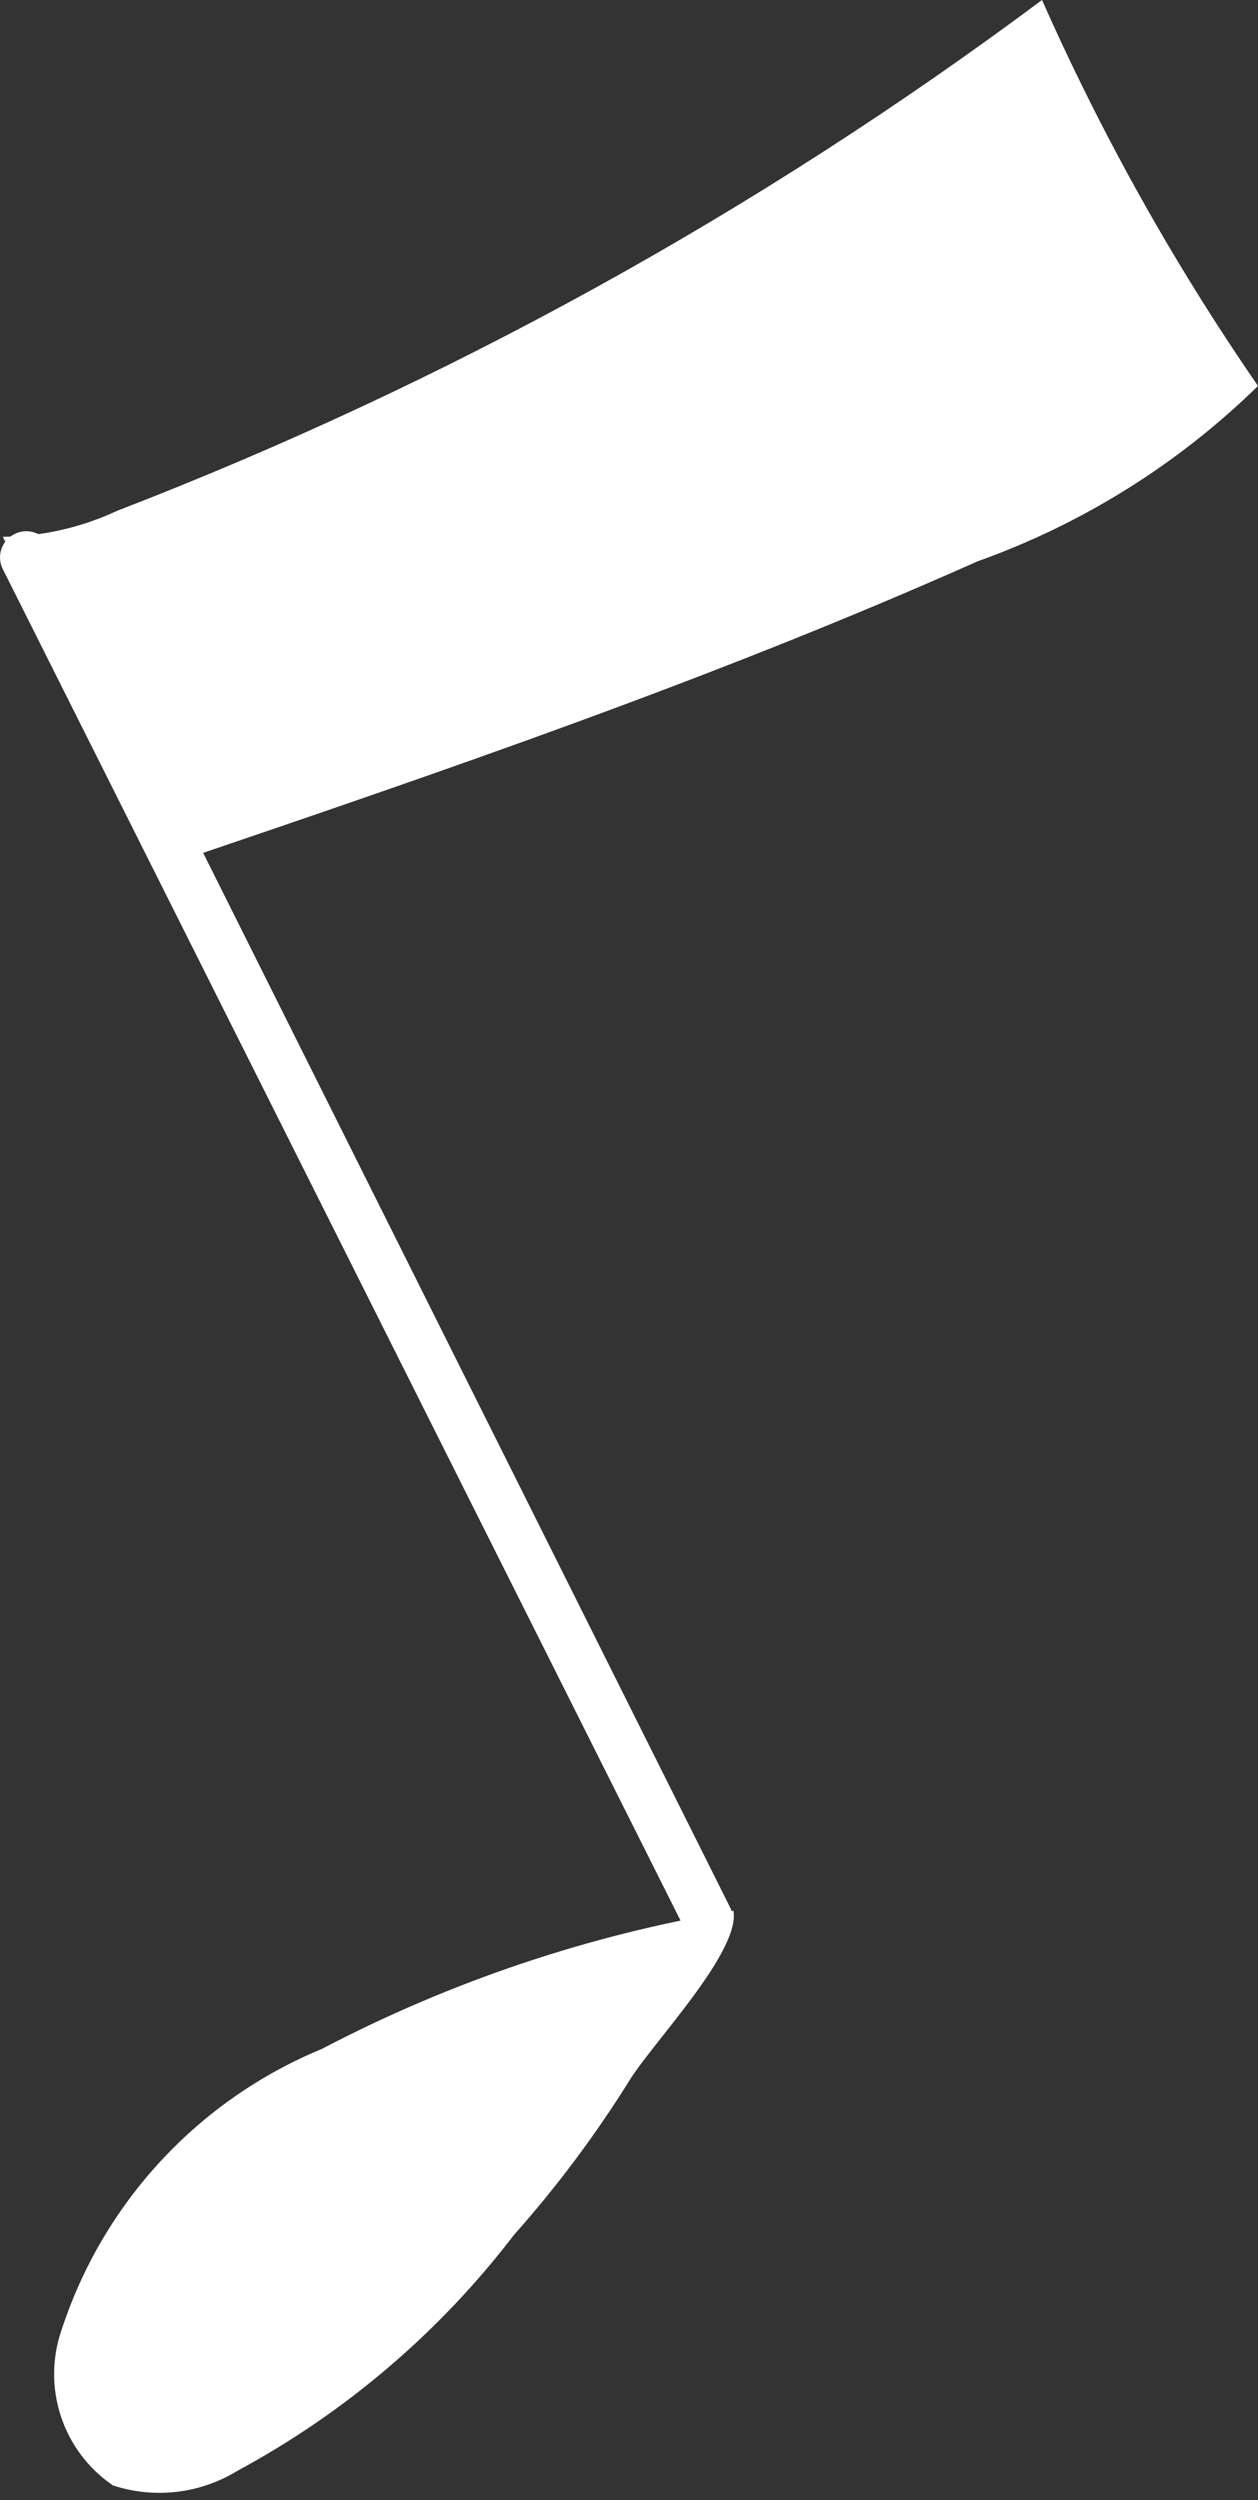
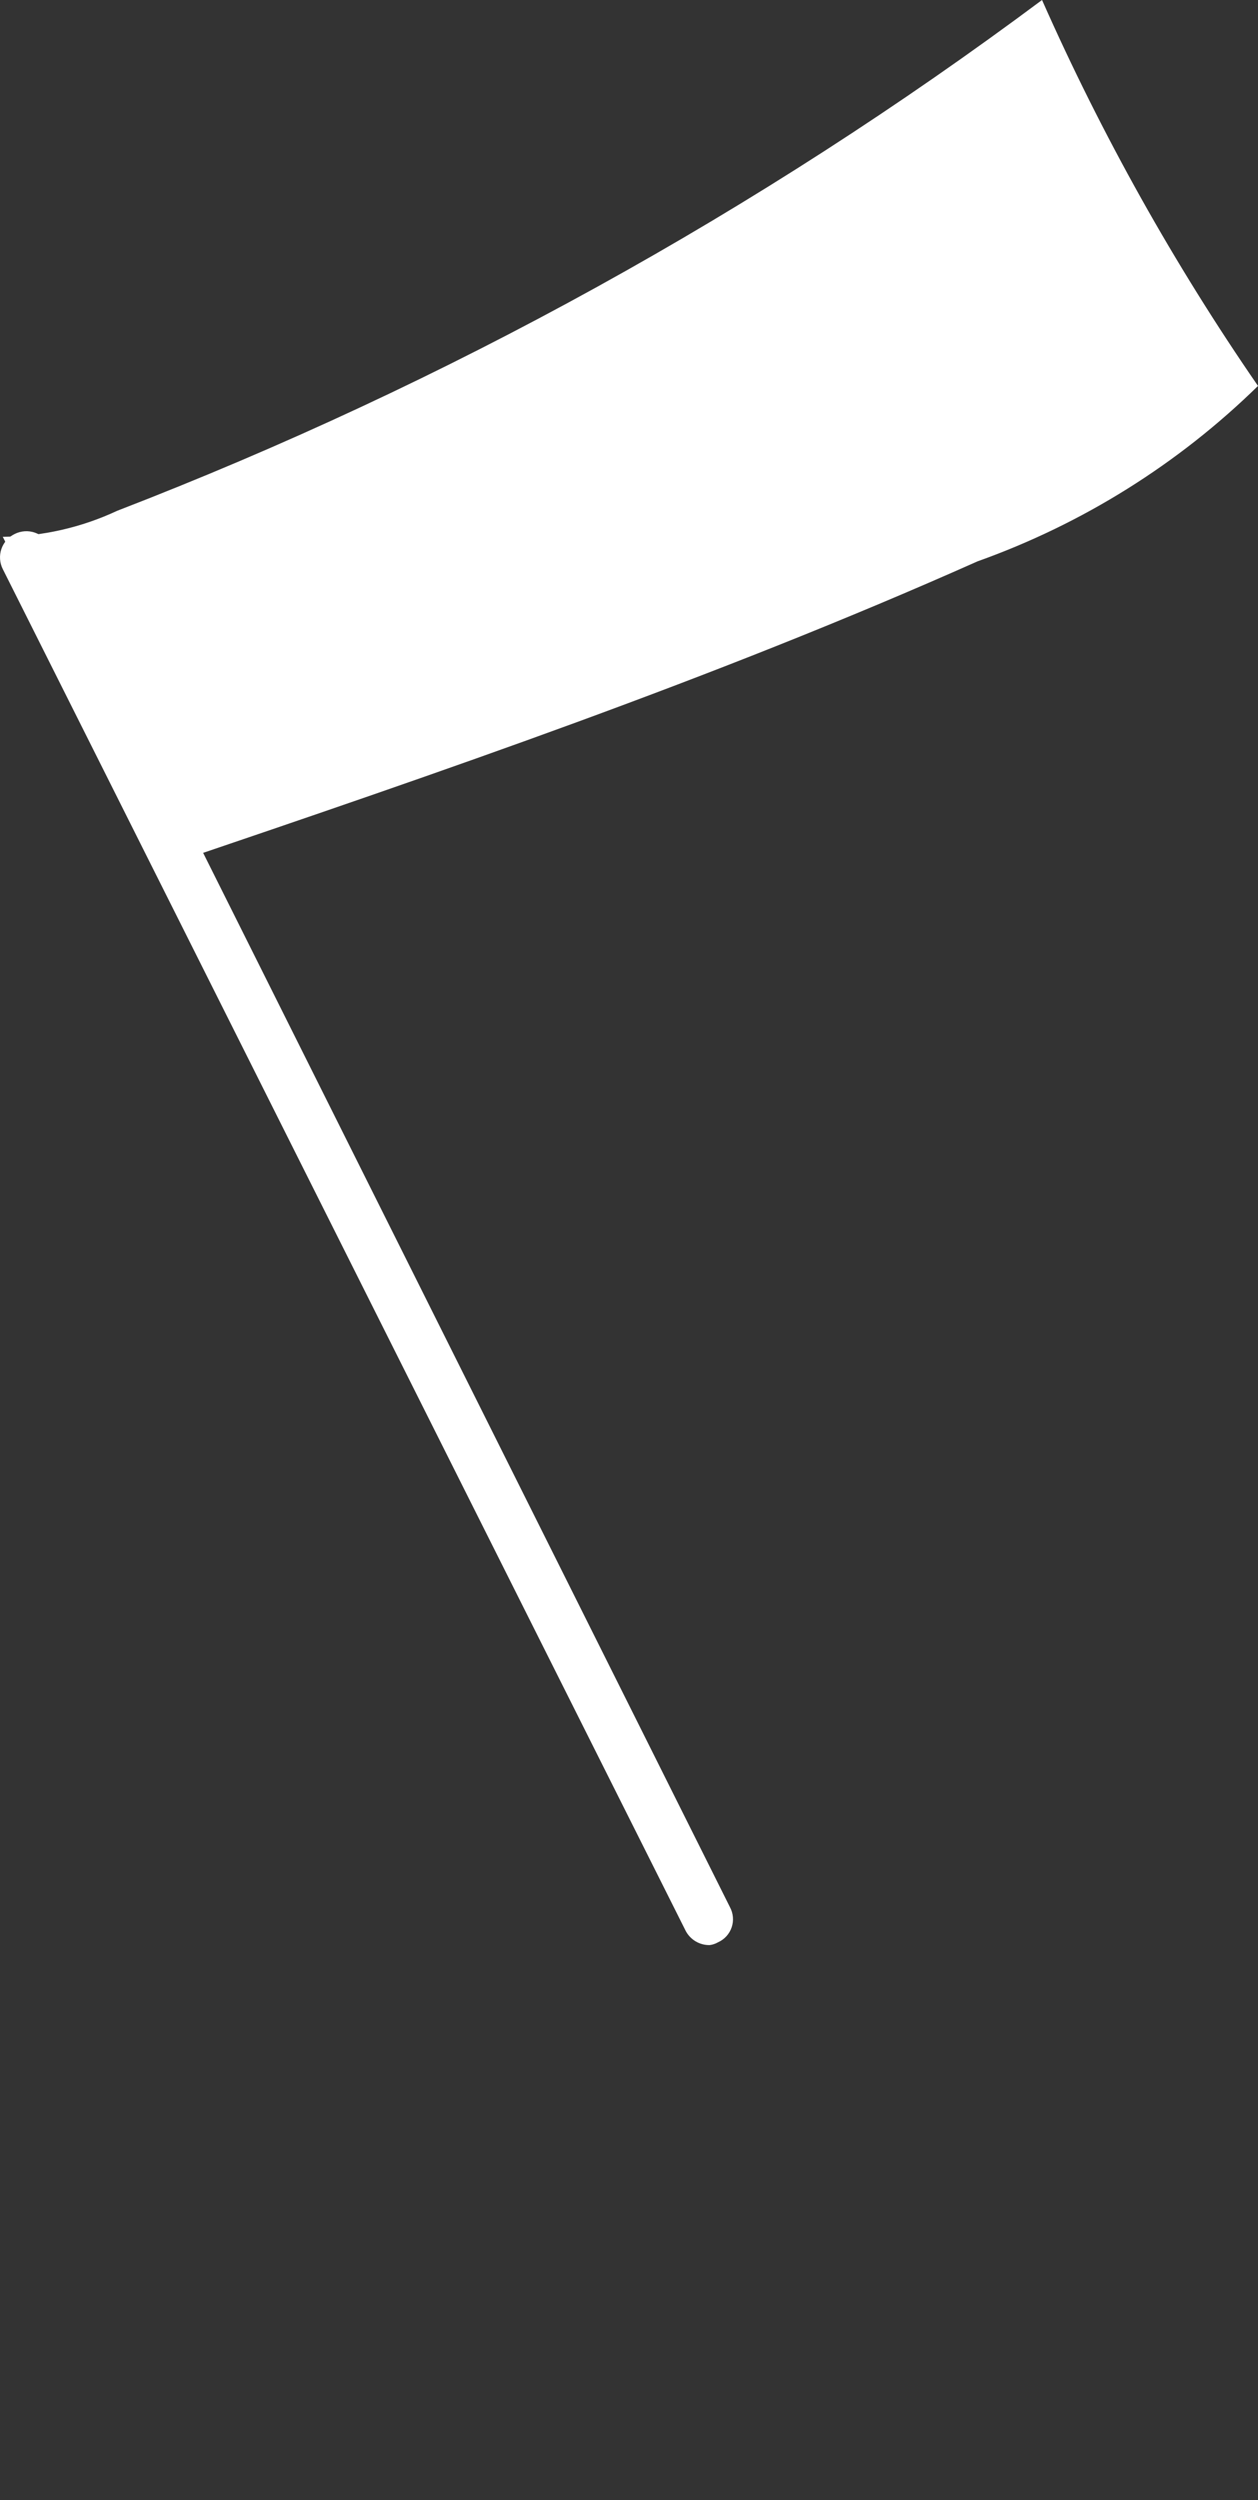
<svg xmlns="http://www.w3.org/2000/svg" width="72" height="143" viewBox="0 0 72 143" fill="none">
  <rect x="0" y="0" width="72" height="143" fill="#333333" stroke="none" />
  <path d="M40.615 111.253C40.336 111.257 40.061 111.184 39.82 111.043C39.58 110.901 39.382 110.696 39.25 110.45L0.159 32.549C0.07 32.373 0.017 32.181 0.004 31.984C-0.01 31.787 0.016 31.589 0.079 31.402C0.143 31.215 0.243 31.043 0.374 30.895C0.504 30.748 0.663 30.628 0.841 30.542C1.017 30.453 1.21 30.401 1.407 30.387C1.603 30.373 1.801 30.399 1.988 30.462C2.175 30.526 2.347 30.626 2.495 30.757C2.642 30.888 2.762 31.047 2.848 31.224L41.779 109.086C41.873 109.261 41.931 109.453 41.947 109.652C41.964 109.85 41.94 110.05 41.876 110.238C41.812 110.426 41.709 110.6 41.575 110.747C41.441 110.894 41.278 111.011 41.096 111.092C40.948 111.177 40.784 111.232 40.615 111.253Z" fill="white" />
-   <path d="M18.42 117.193C14.926 118.635 11.786 120.816 9.215 123.588C6.645 126.359 4.705 129.654 3.53 133.247C2.97 134.848 2.954 136.588 3.484 138.199C4.013 139.81 5.059 141.201 6.46 142.157C7.641 142.544 8.891 142.669 10.125 142.523C11.359 142.378 12.546 141.965 13.604 141.314C19.77 137.988 25.159 133.392 29.417 127.829C31.855 125.089 34.056 122.149 35.999 119.039C37.283 116.912 42.381 111.655 41.979 109.287C33.757 110.655 25.804 113.324 18.42 117.193Z" fill="white" />
  <path d="M9.671 49.446C25.283 44.148 40.896 38.81 55.946 32.108C61.96 29.963 67.437 26.54 72 22.074C67.2 15.118 63.062 7.727 59.639 0C43.403 12.1 25.593 21.93 6.701 29.218C4.652 30.175 2.421 30.682 0.159 30.703C3.33 37.004 6.661 43.145 9.671 49.446Z" fill="white" />
</svg>